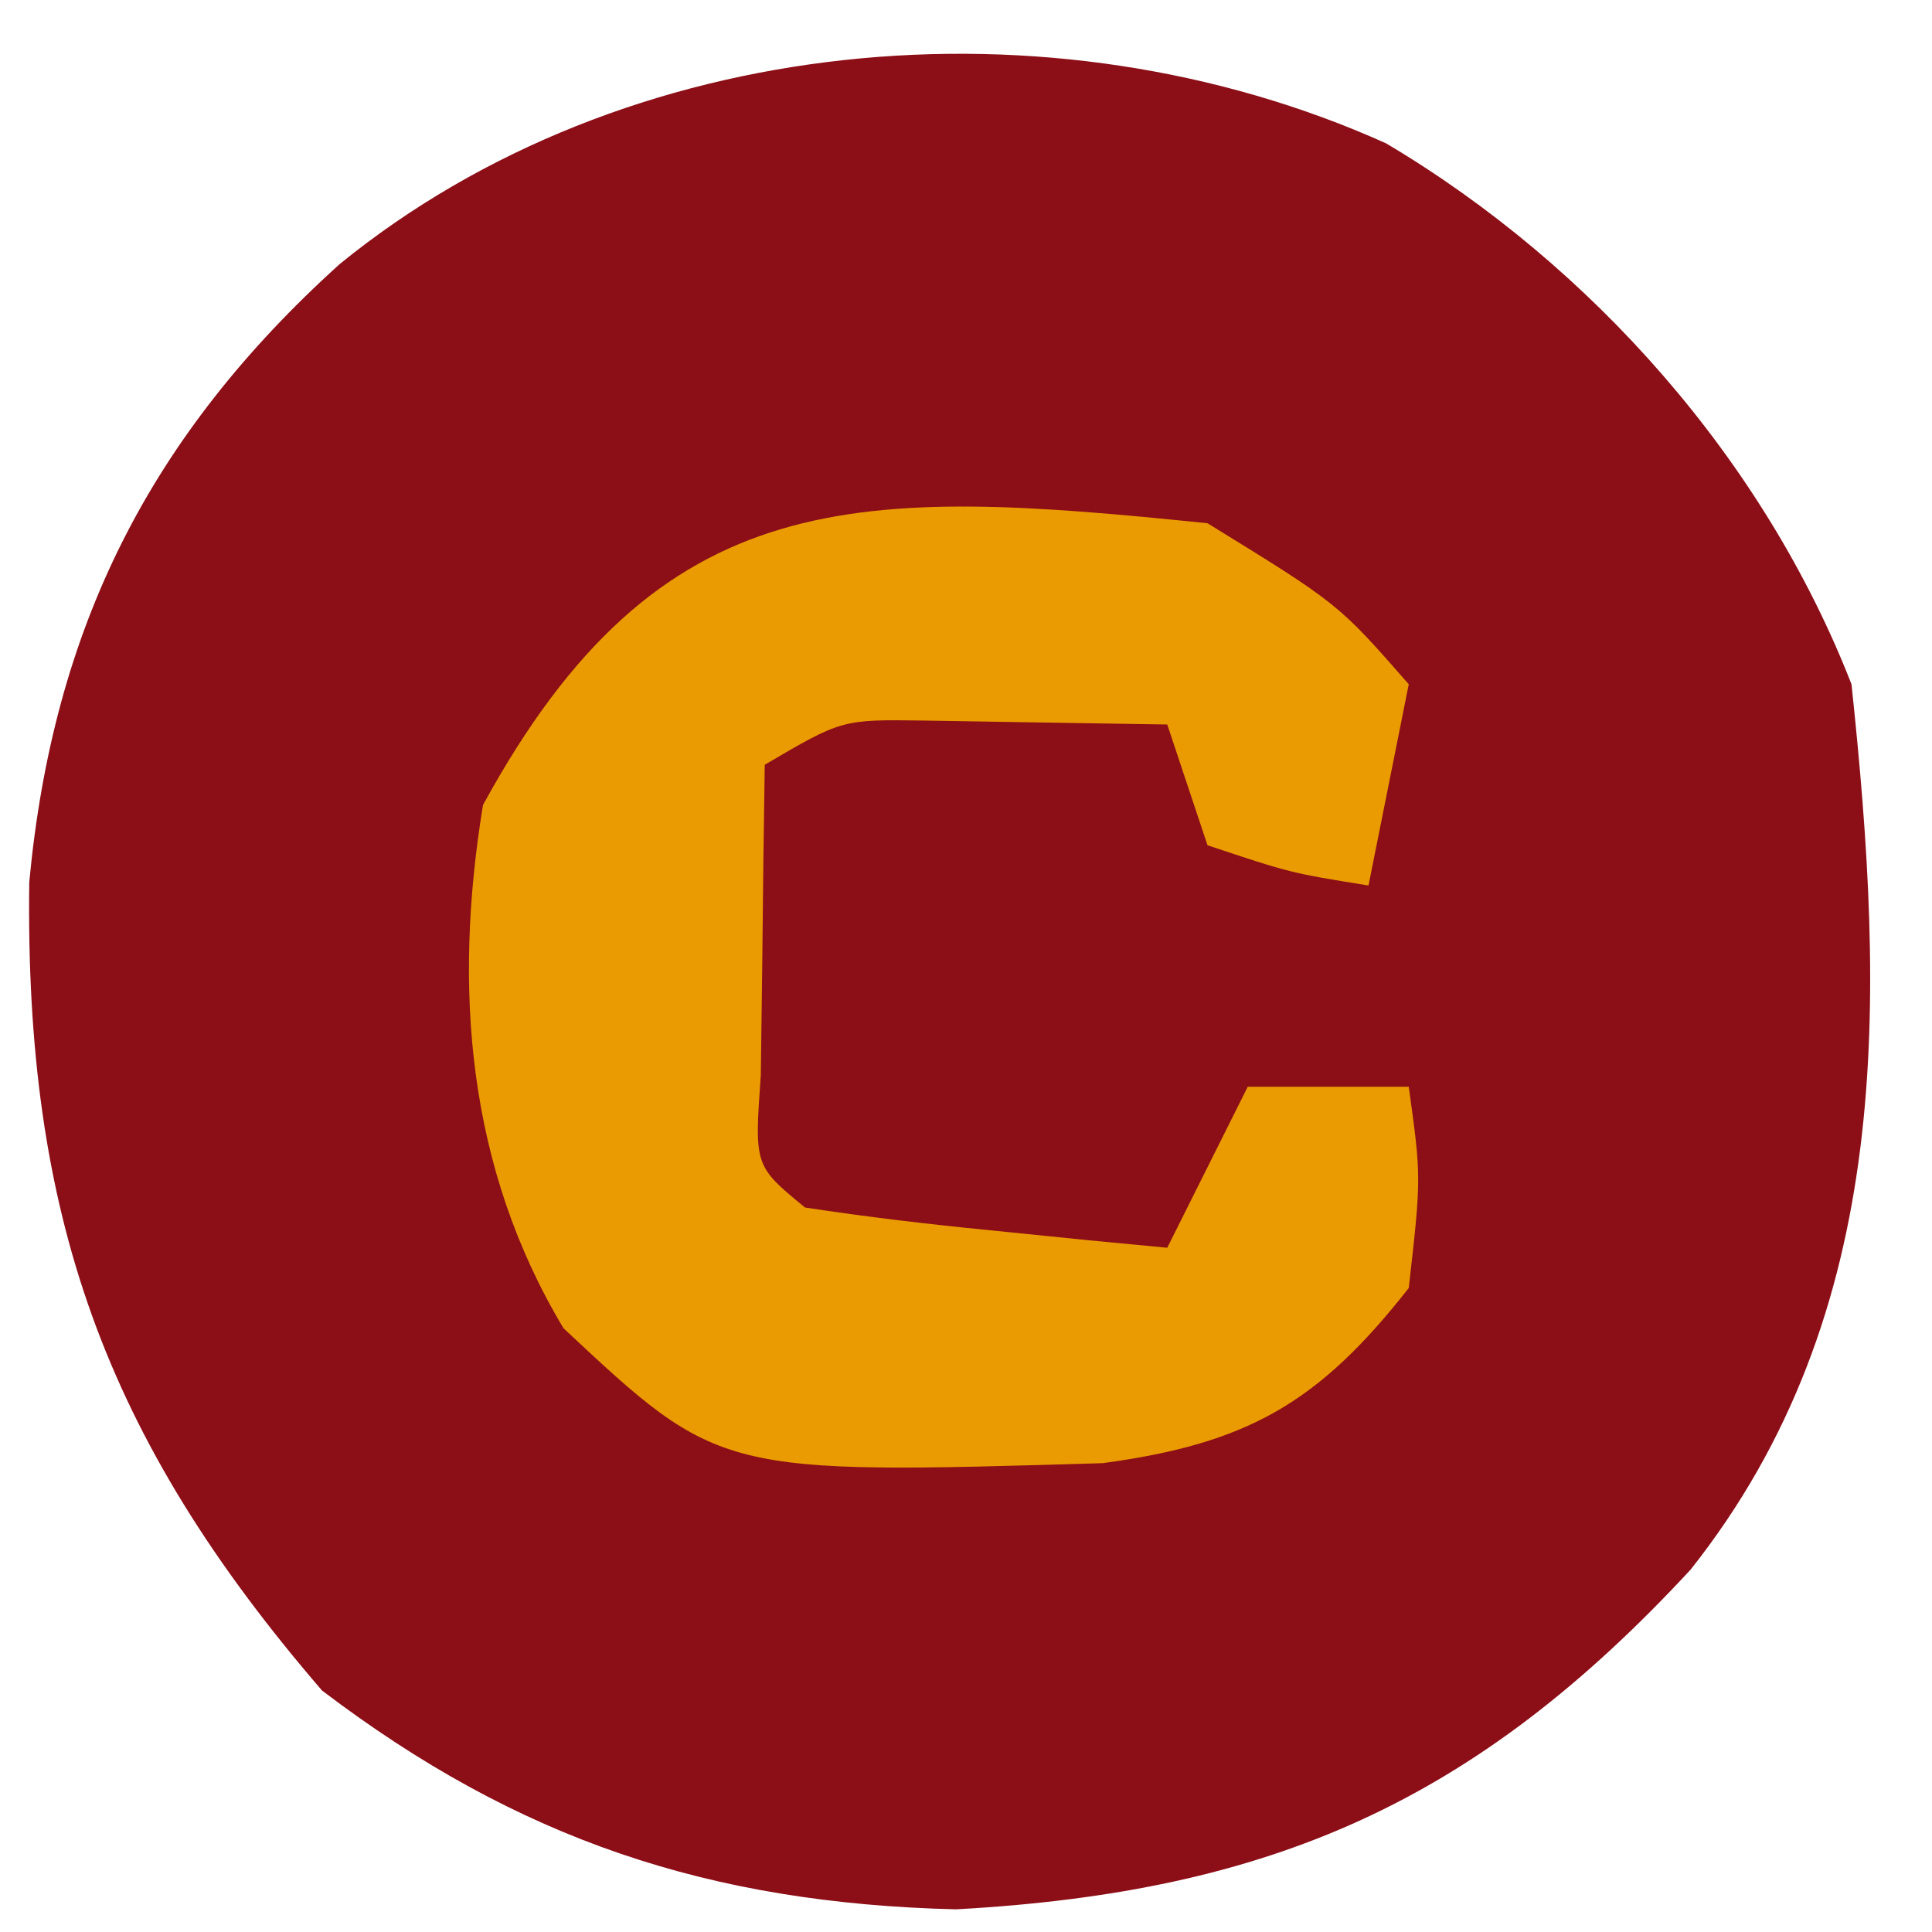
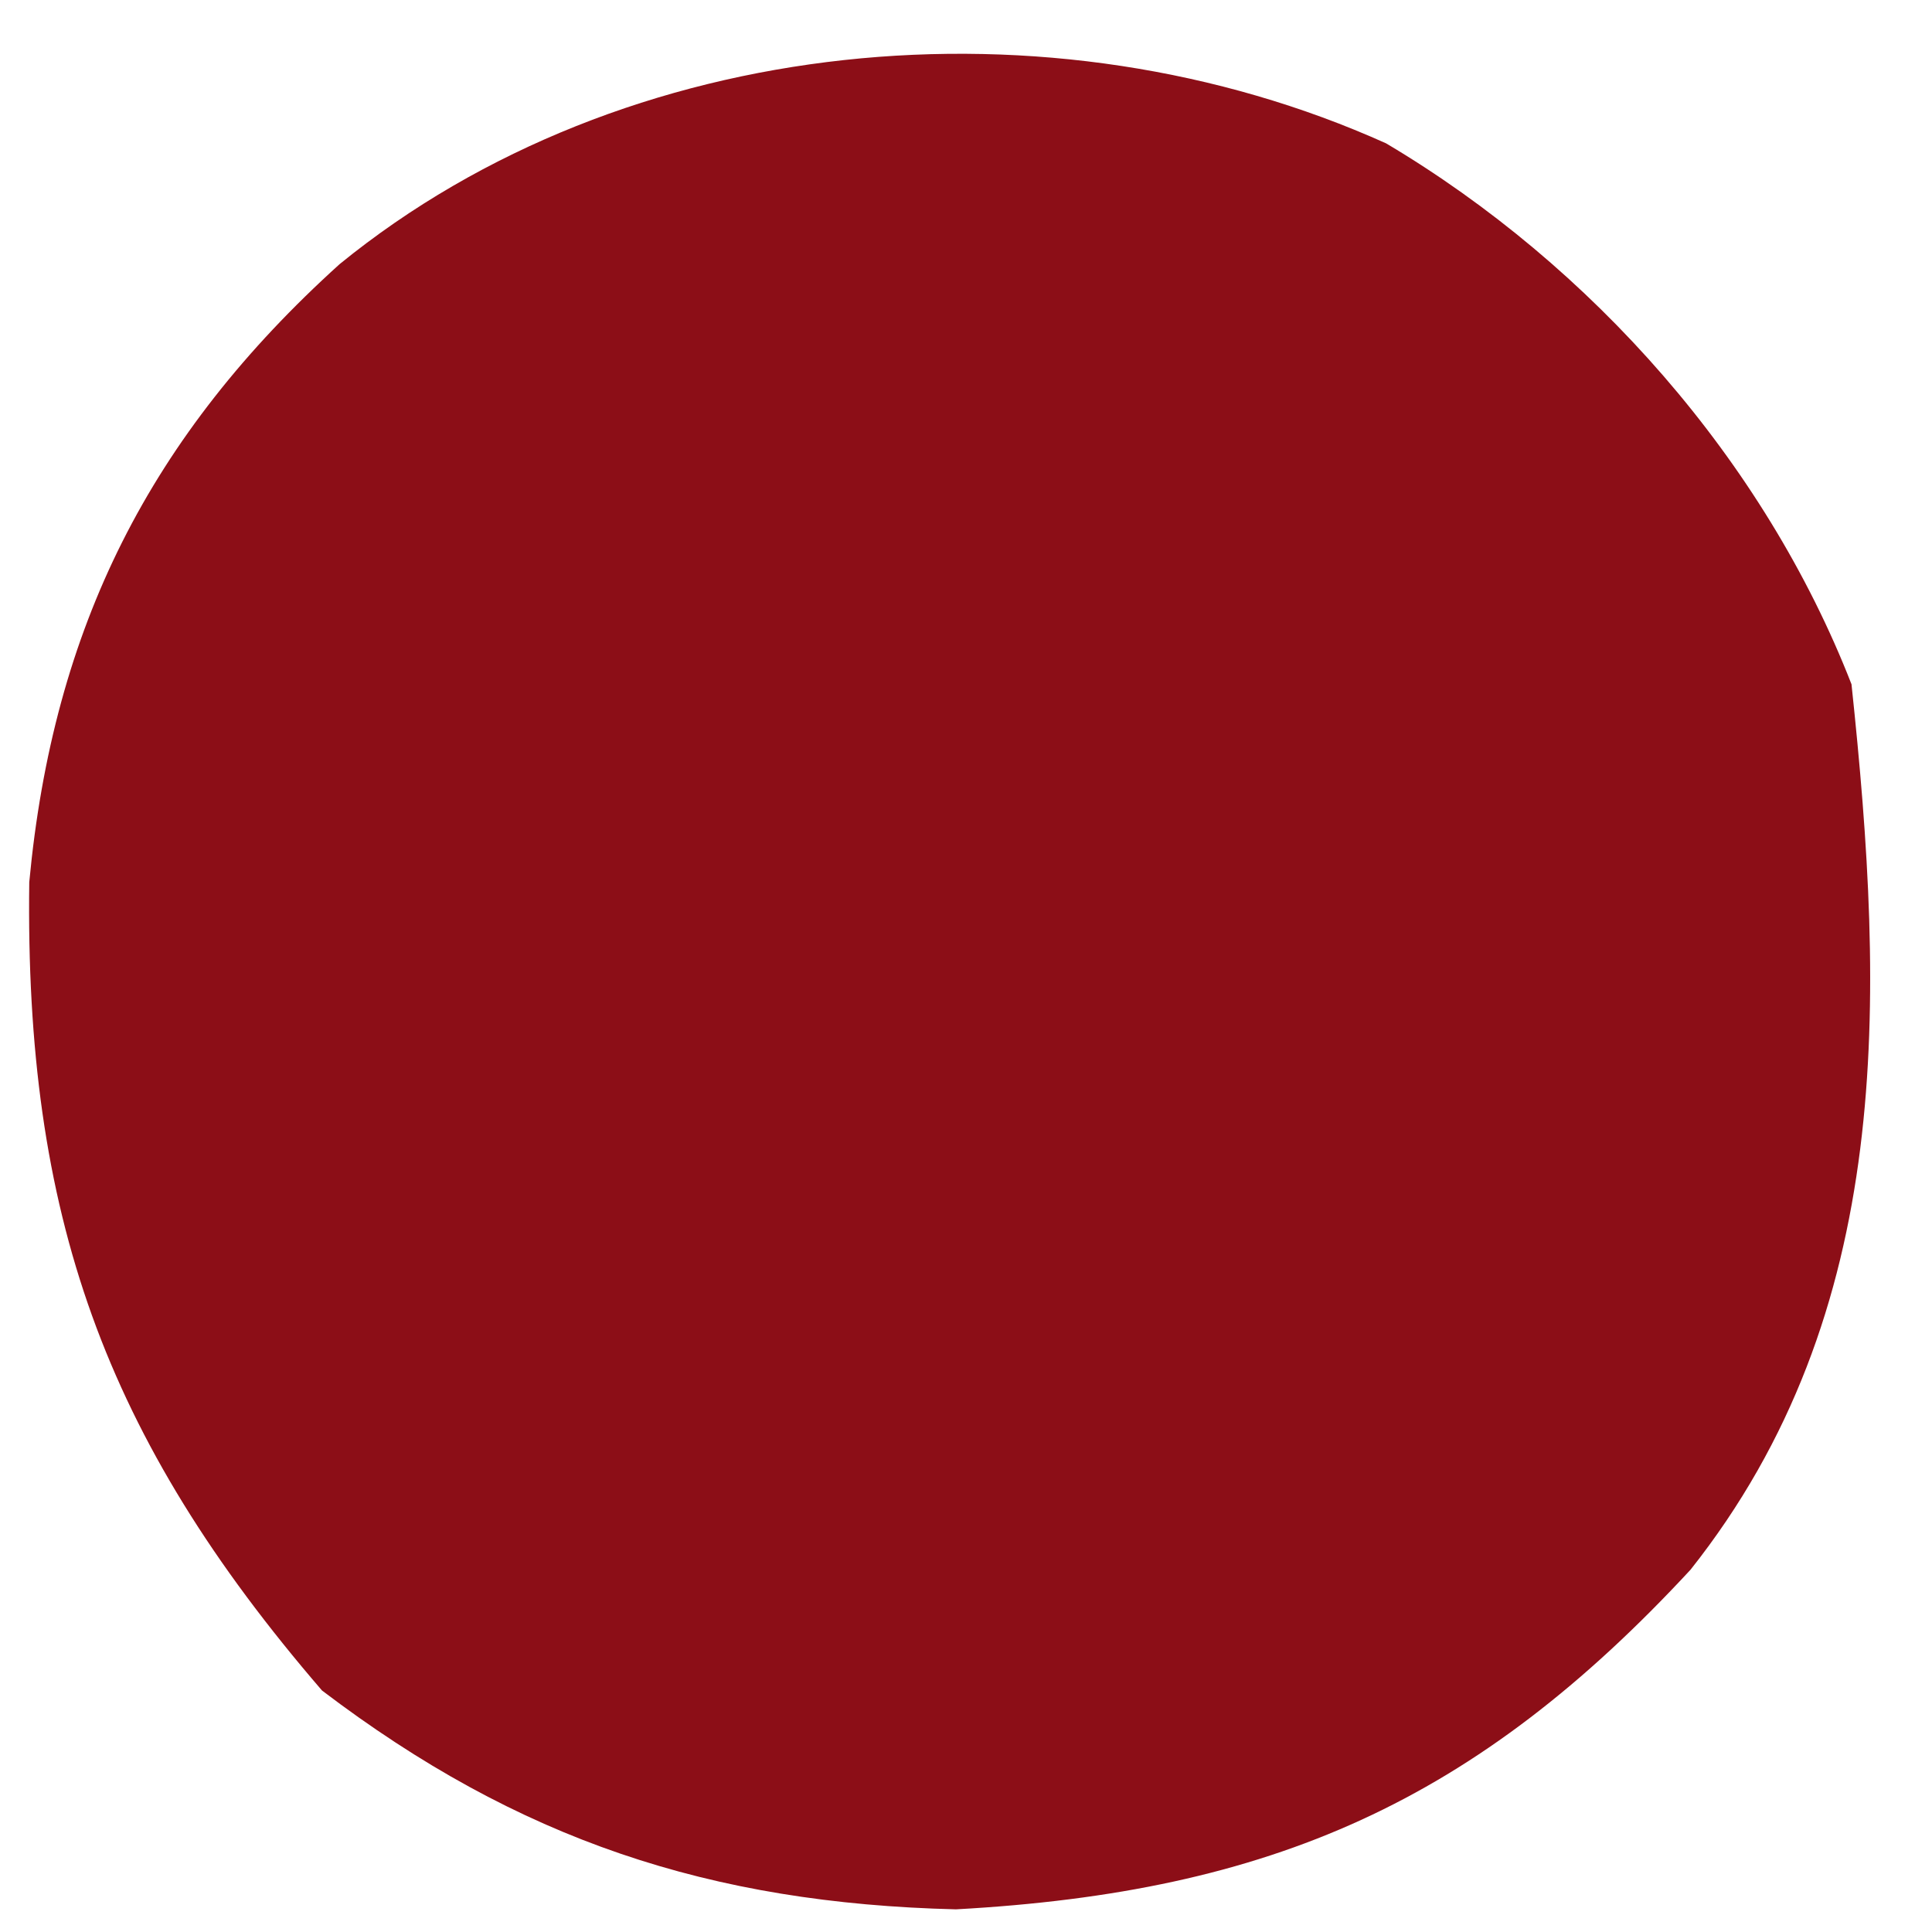
<svg xmlns="http://www.w3.org/2000/svg" version="1.1" width="48" height="48">
  <path d="M0 0 C5.117 3.04 9.394 7.878 11.562 13.438 C12.393 21.279 12.643 29.031 7.562 35.438 C2.232 41.194 -2.845 43.445 -10.688 43.875 C-16.798 43.725 -21.557 42.149 -26.438 38.438 C-31.864 32.139 -33.82 26.603 -33.711 18.355 C-33.118 12.023 -30.709 7.256 -26 3 C-18.913 -2.772 -8.332 -3.748 0 0 Z " fill="#8C0E17" transform="translate(34.438,3.562)" />
-   <path d="M0 0 C3.25 2 3.25 2 5 4 C4.67 5.65 4.34 7.3 4 9 C2.062 8.688 2.062 8.688 0 8 C-0.33 7.01 -0.66 6.02 -1 5 C-2.918 4.969 -2.918 4.969 -4.875 4.938 C-5.594 4.926 -6.314 4.914 -7.055 4.902 C-9.082 4.874 -9.082 4.874 -11 6 C-11.027 7.646 -11.046 9.292 -11.062 10.938 C-11.074 11.854 -11.086 12.771 -11.098 13.715 C-11.259 15.966 -11.259 15.966 -10 17 C-8.485 17.232 -6.962 17.412 -5.438 17.562 C-4.611 17.646 -3.785 17.73 -2.934 17.816 C-1.976 17.907 -1.976 17.907 -1 18 C-0.34 16.68 0.32 15.36 1 14 C2.32 14 3.64 14 5 14 C5.312 16.25 5.312 16.25 5 19 C2.761 21.857 0.995 22.866 -2.605 23.352 C-12.115 23.634 -12.115 23.634 -16 20 C-18.394 16.01 -18.746 11.549 -18 7 C-13.605 -1.058 -8.656 -0.887 0 0 Z " fill="#EB9B02" transform="translate(30,13)" />
</svg>